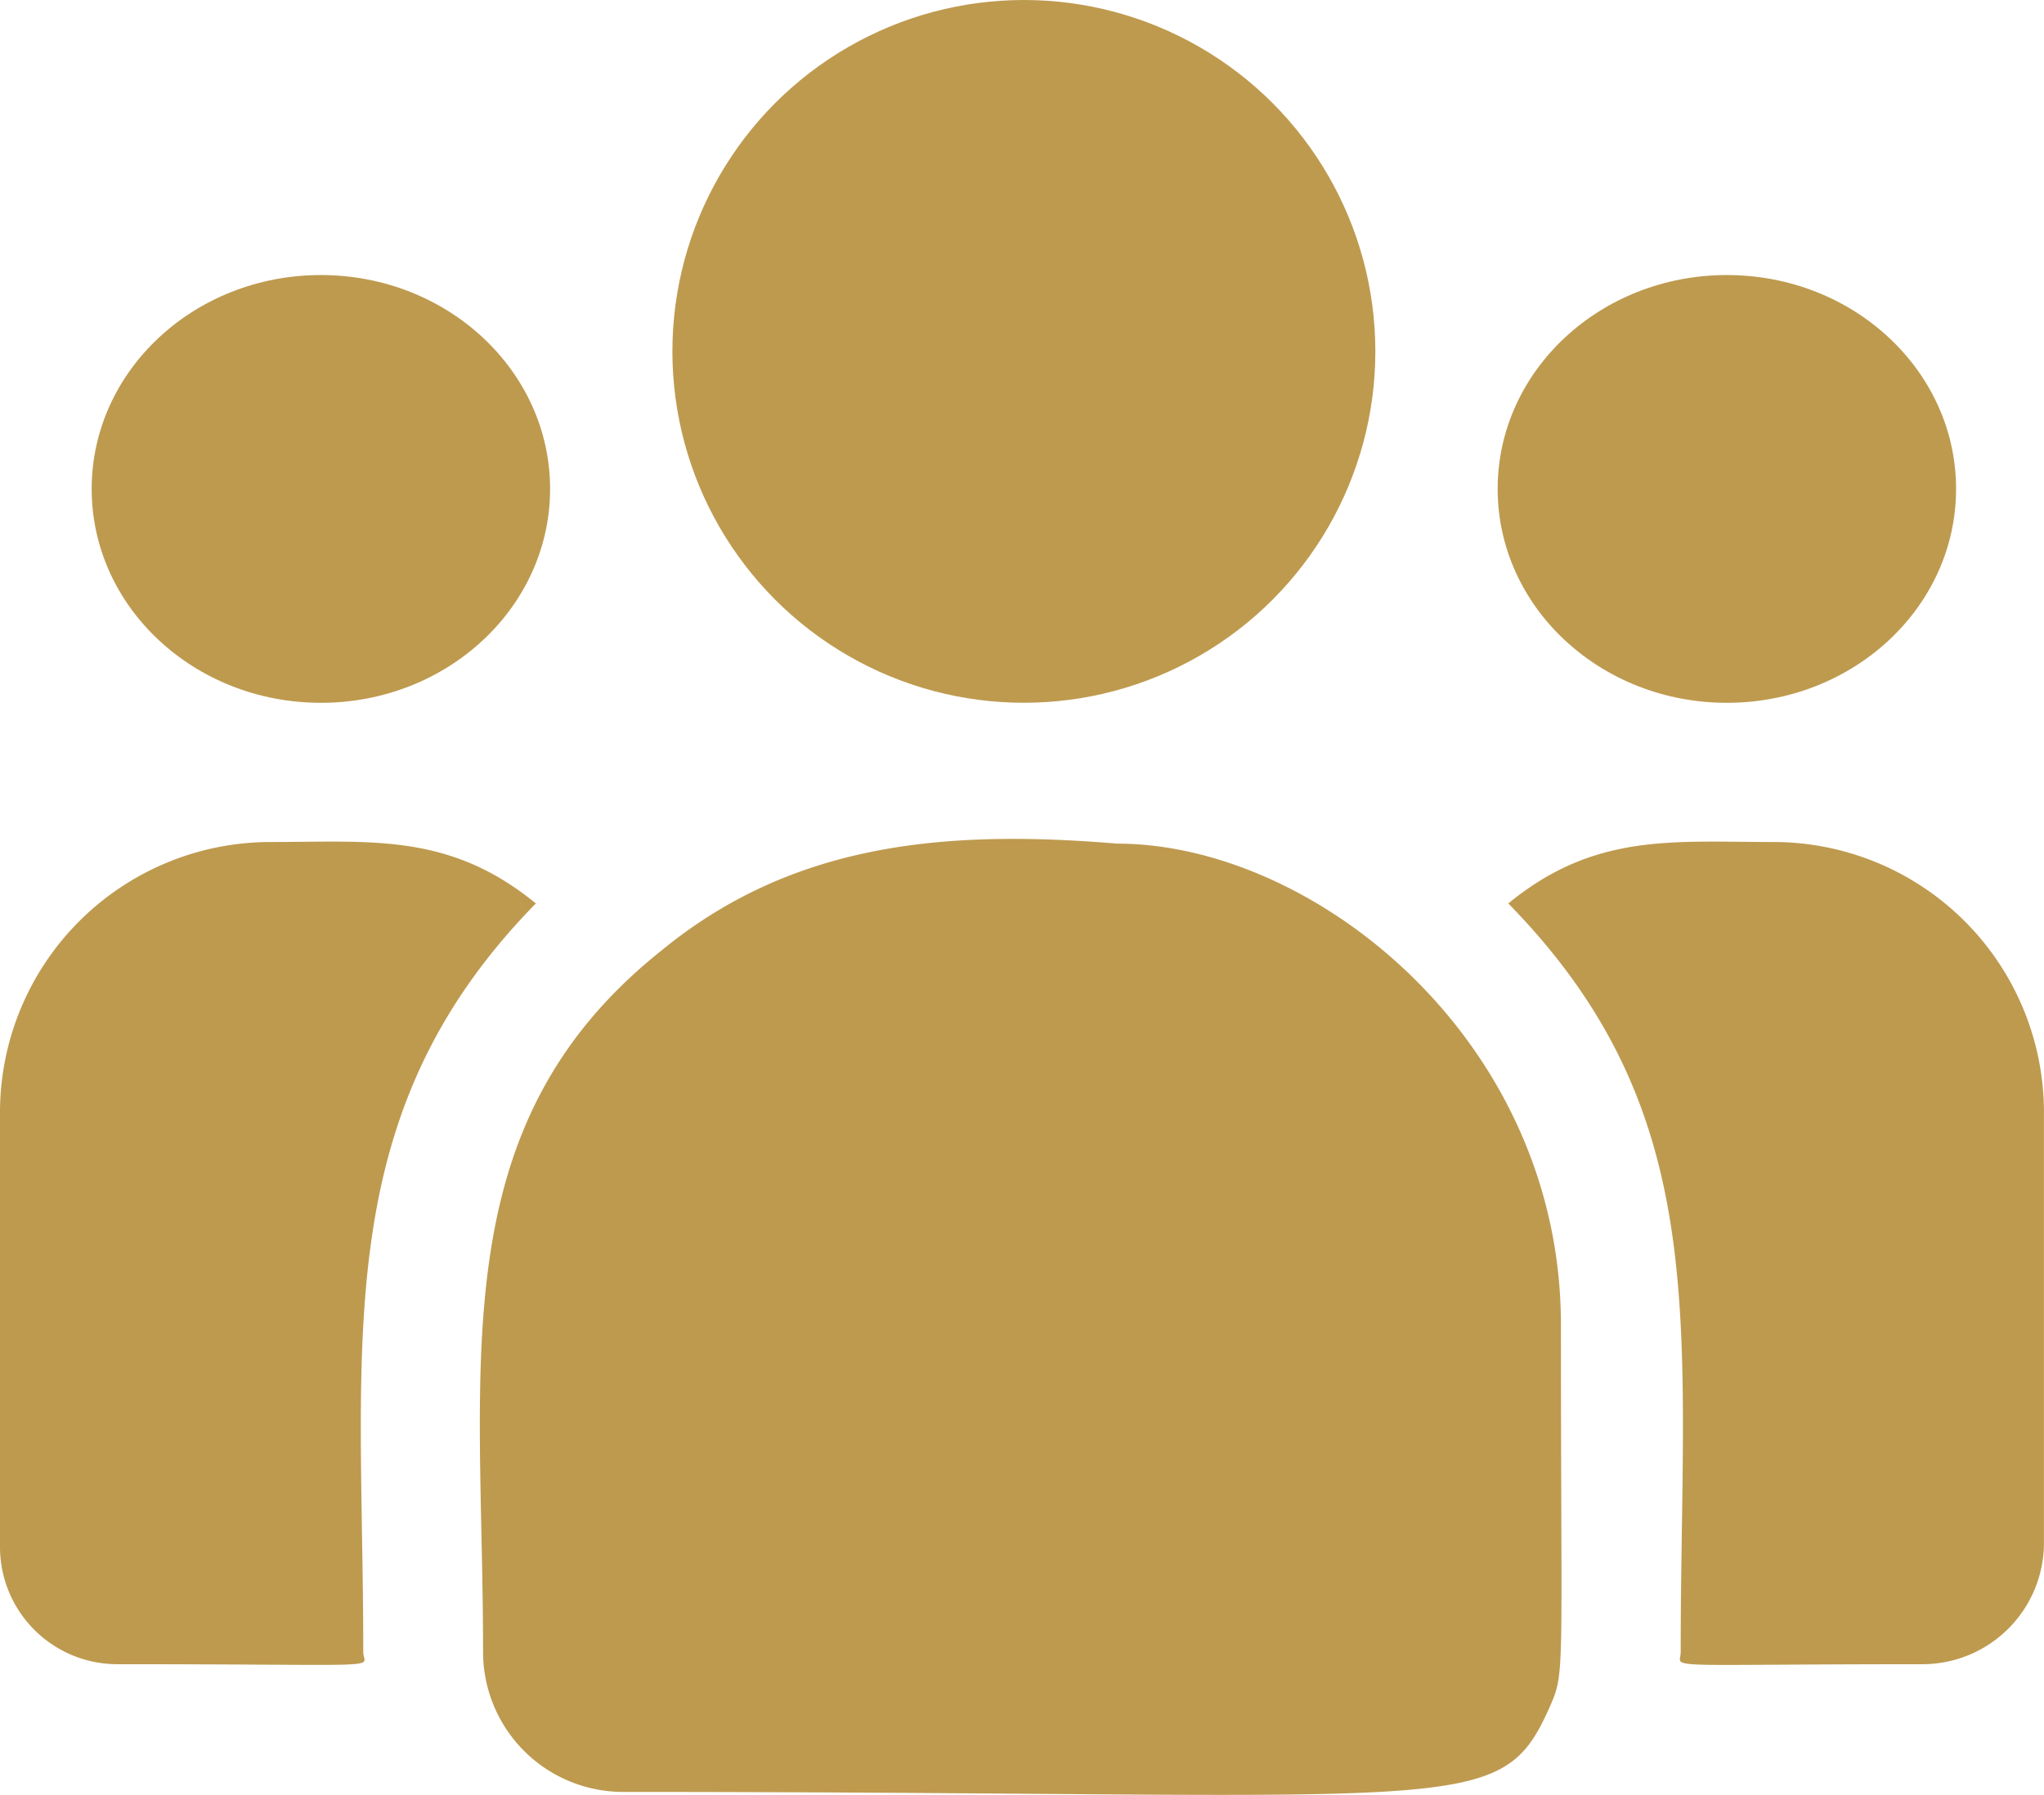
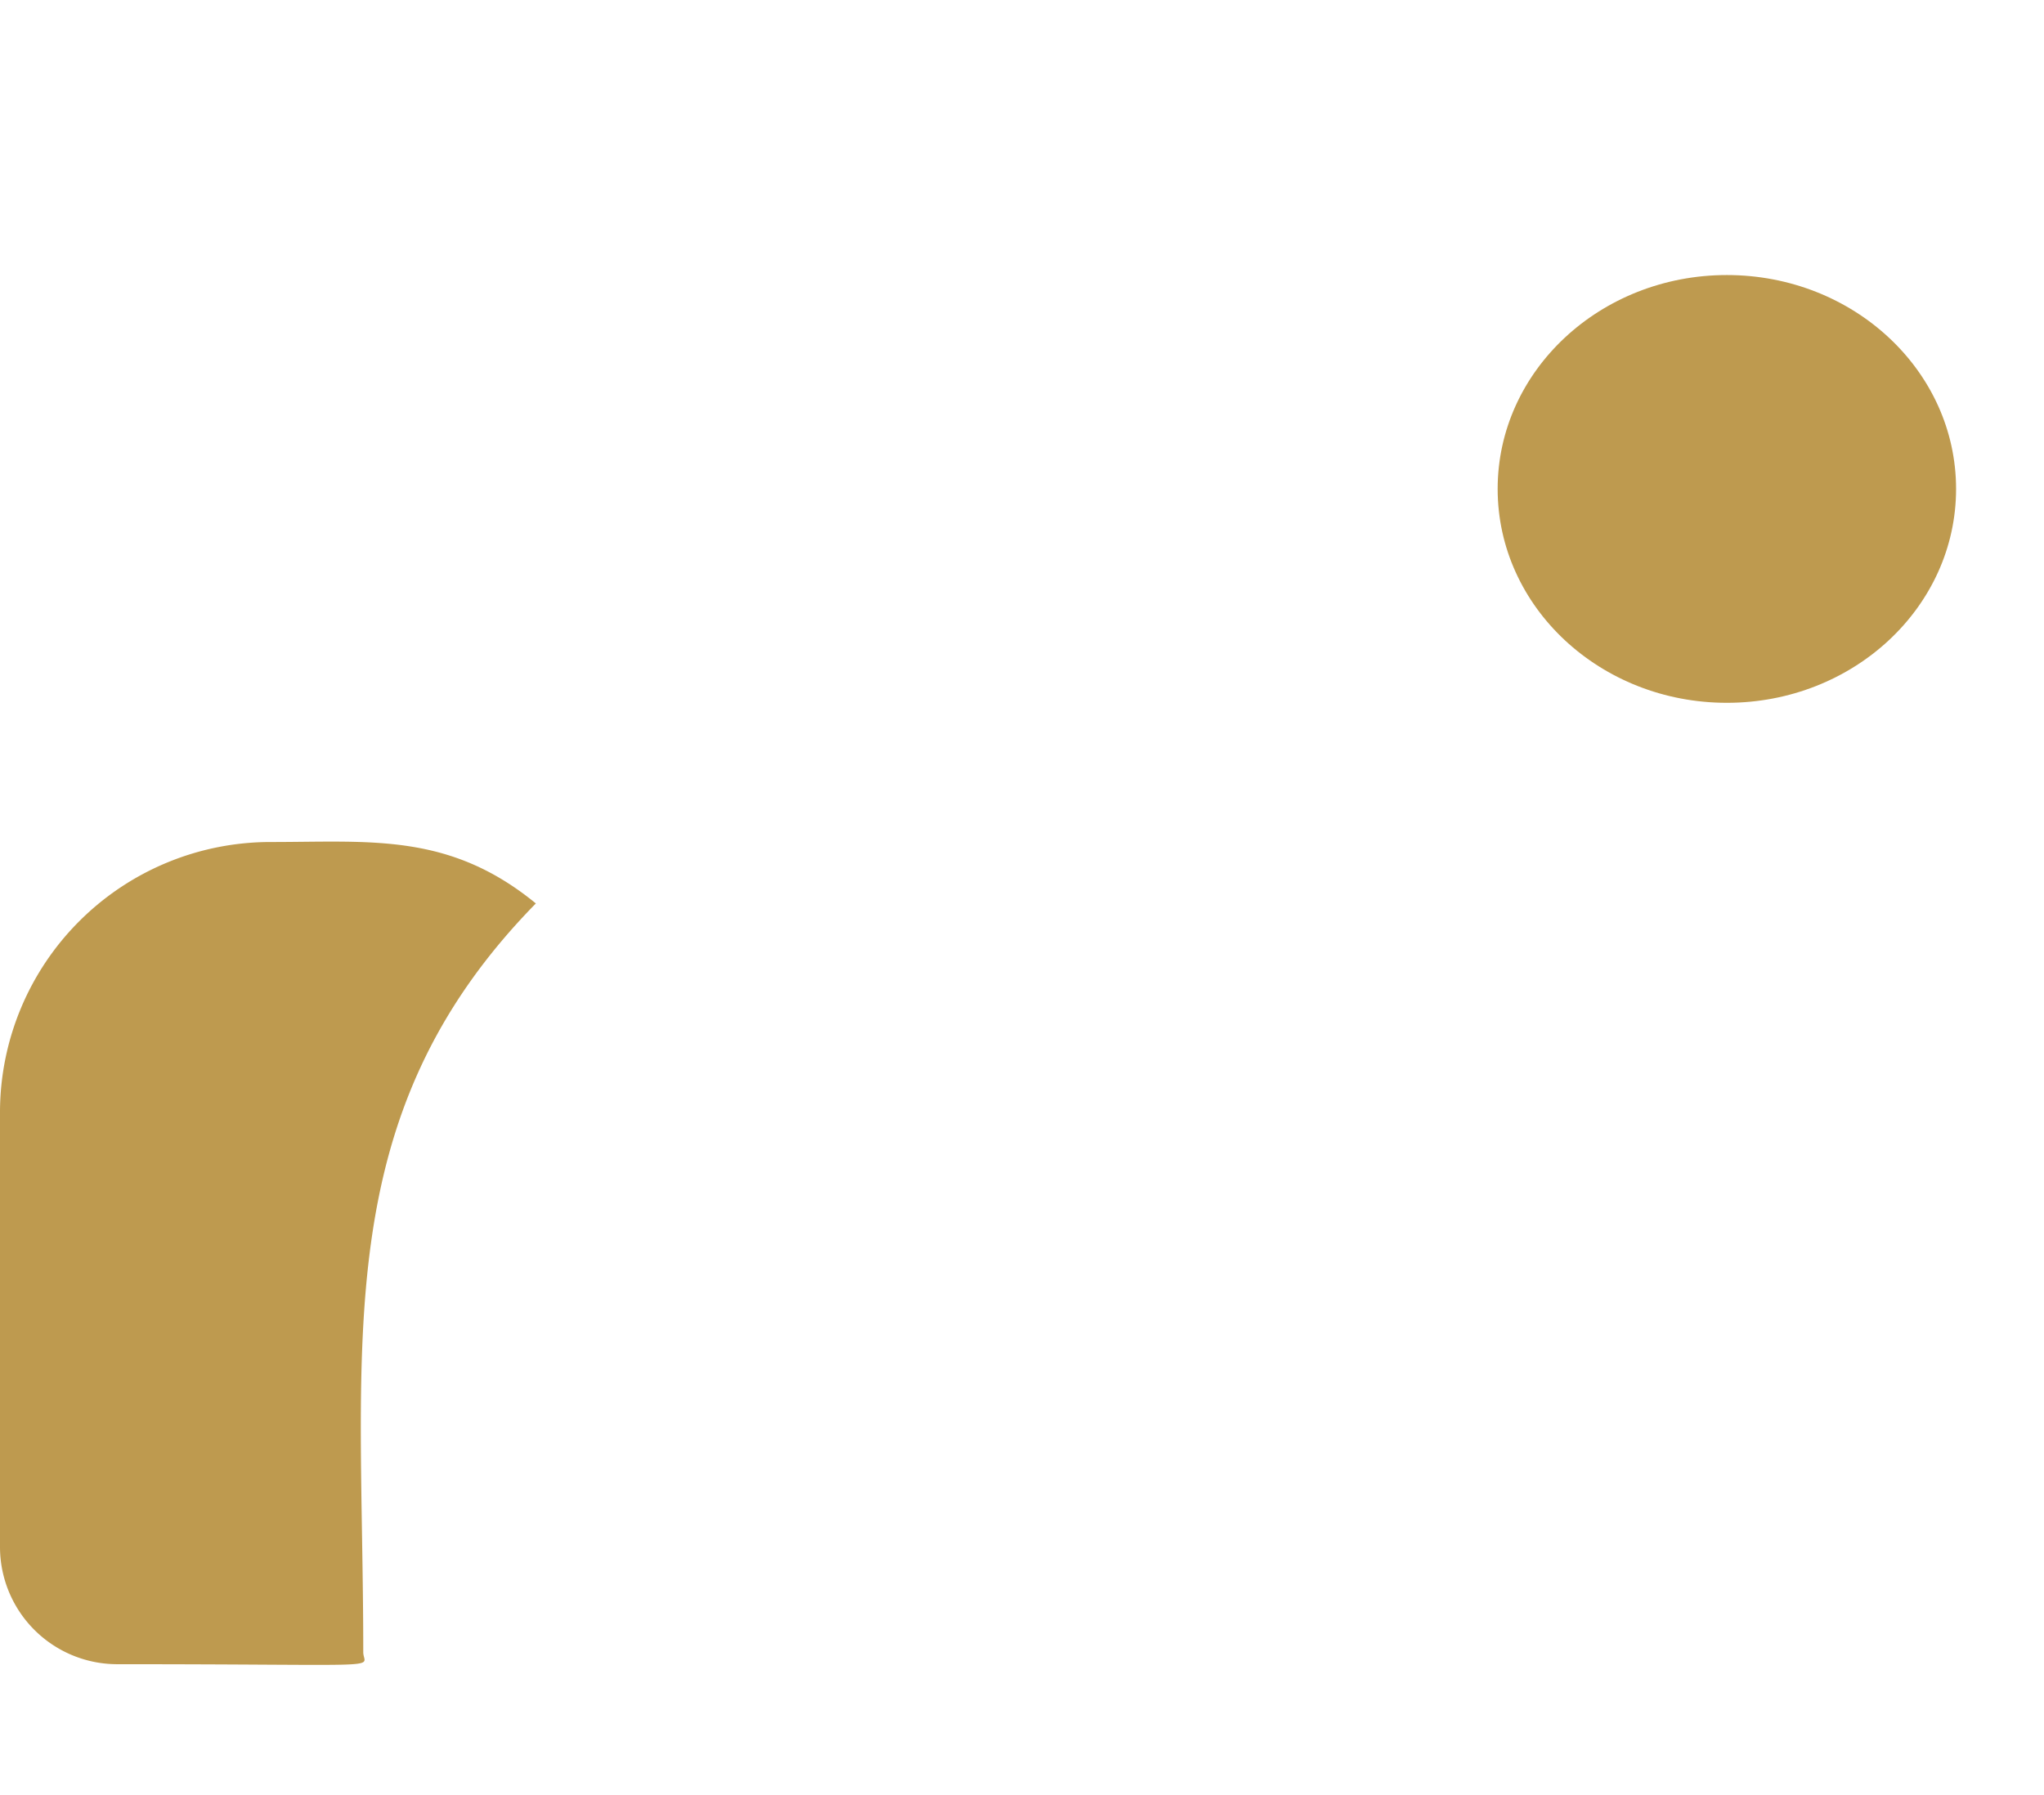
<svg xmlns="http://www.w3.org/2000/svg" width="45.774" height="40.204" viewBox="0 0 45.774 40.204">
  <g id="customer" transform="translate(0 -32.243)">
-     <circle id="Ellipse_3" data-name="Ellipse 3" cx="7.871" cy="7.871" r="7.871" transform="translate(15.058 32.243)" fill="#be9a4f" />
    <ellipse id="Ellipse_4" data-name="Ellipse 4" cx="5.133" cy="4.791" rx="5.133" ry="4.791" transform="translate(33.539 38.404)" fill="#be9a4f" />
-     <ellipse id="Ellipse_5" data-name="Ellipse 5" cx="5.133" cy="4.791" rx="5.133" ry="4.791" transform="translate(2.053 38.404)" fill="#be9a4f" />
    <path id="Path_61" data-name="Path 61" d="M12,241.913c-1.936-1.586-3.688-1.376-5.926-1.376A6.059,6.059,0,0,0,0,246.571v9.764a2.627,2.627,0,0,0,2.629,2.619c6.26,0,5.506.113,5.506-.27C8.136,251.766,7.316,246.692,12,241.913Z" transform="translate(0 -189.433)" fill="#be9a4f" />
-     <path id="Path_62" data-name="Path 62" d="M134.455,239.956c-3.909-.326-7.307,0-10.237,2.423-4.9,3.928-3.96,9.218-3.96,15.688a3.136,3.136,0,0,0,3.131,3.131c18.871,0,19.622.609,20.741-1.869.367-.838.266-.572.266-8.589C144.4,244.371,138.882,239.956,134.455,239.956Z" transform="translate(-109.44 -188.816)" fill="#be9a4f" />
-     <path id="Path_63" data-name="Path 63" d="M383.736,240.539c-2.25,0-3.993-.208-5.926,1.376,4.646,4.743,3.861,9.471,3.861,16.771,0,.386-.626.27,5.412.27a2.721,2.721,0,0,0,2.723-2.712v-9.671A6.059,6.059,0,0,0,383.736,240.539Z" transform="translate(-344.033 -189.435)" fill="#be9a4f" />
  </g>
</svg>